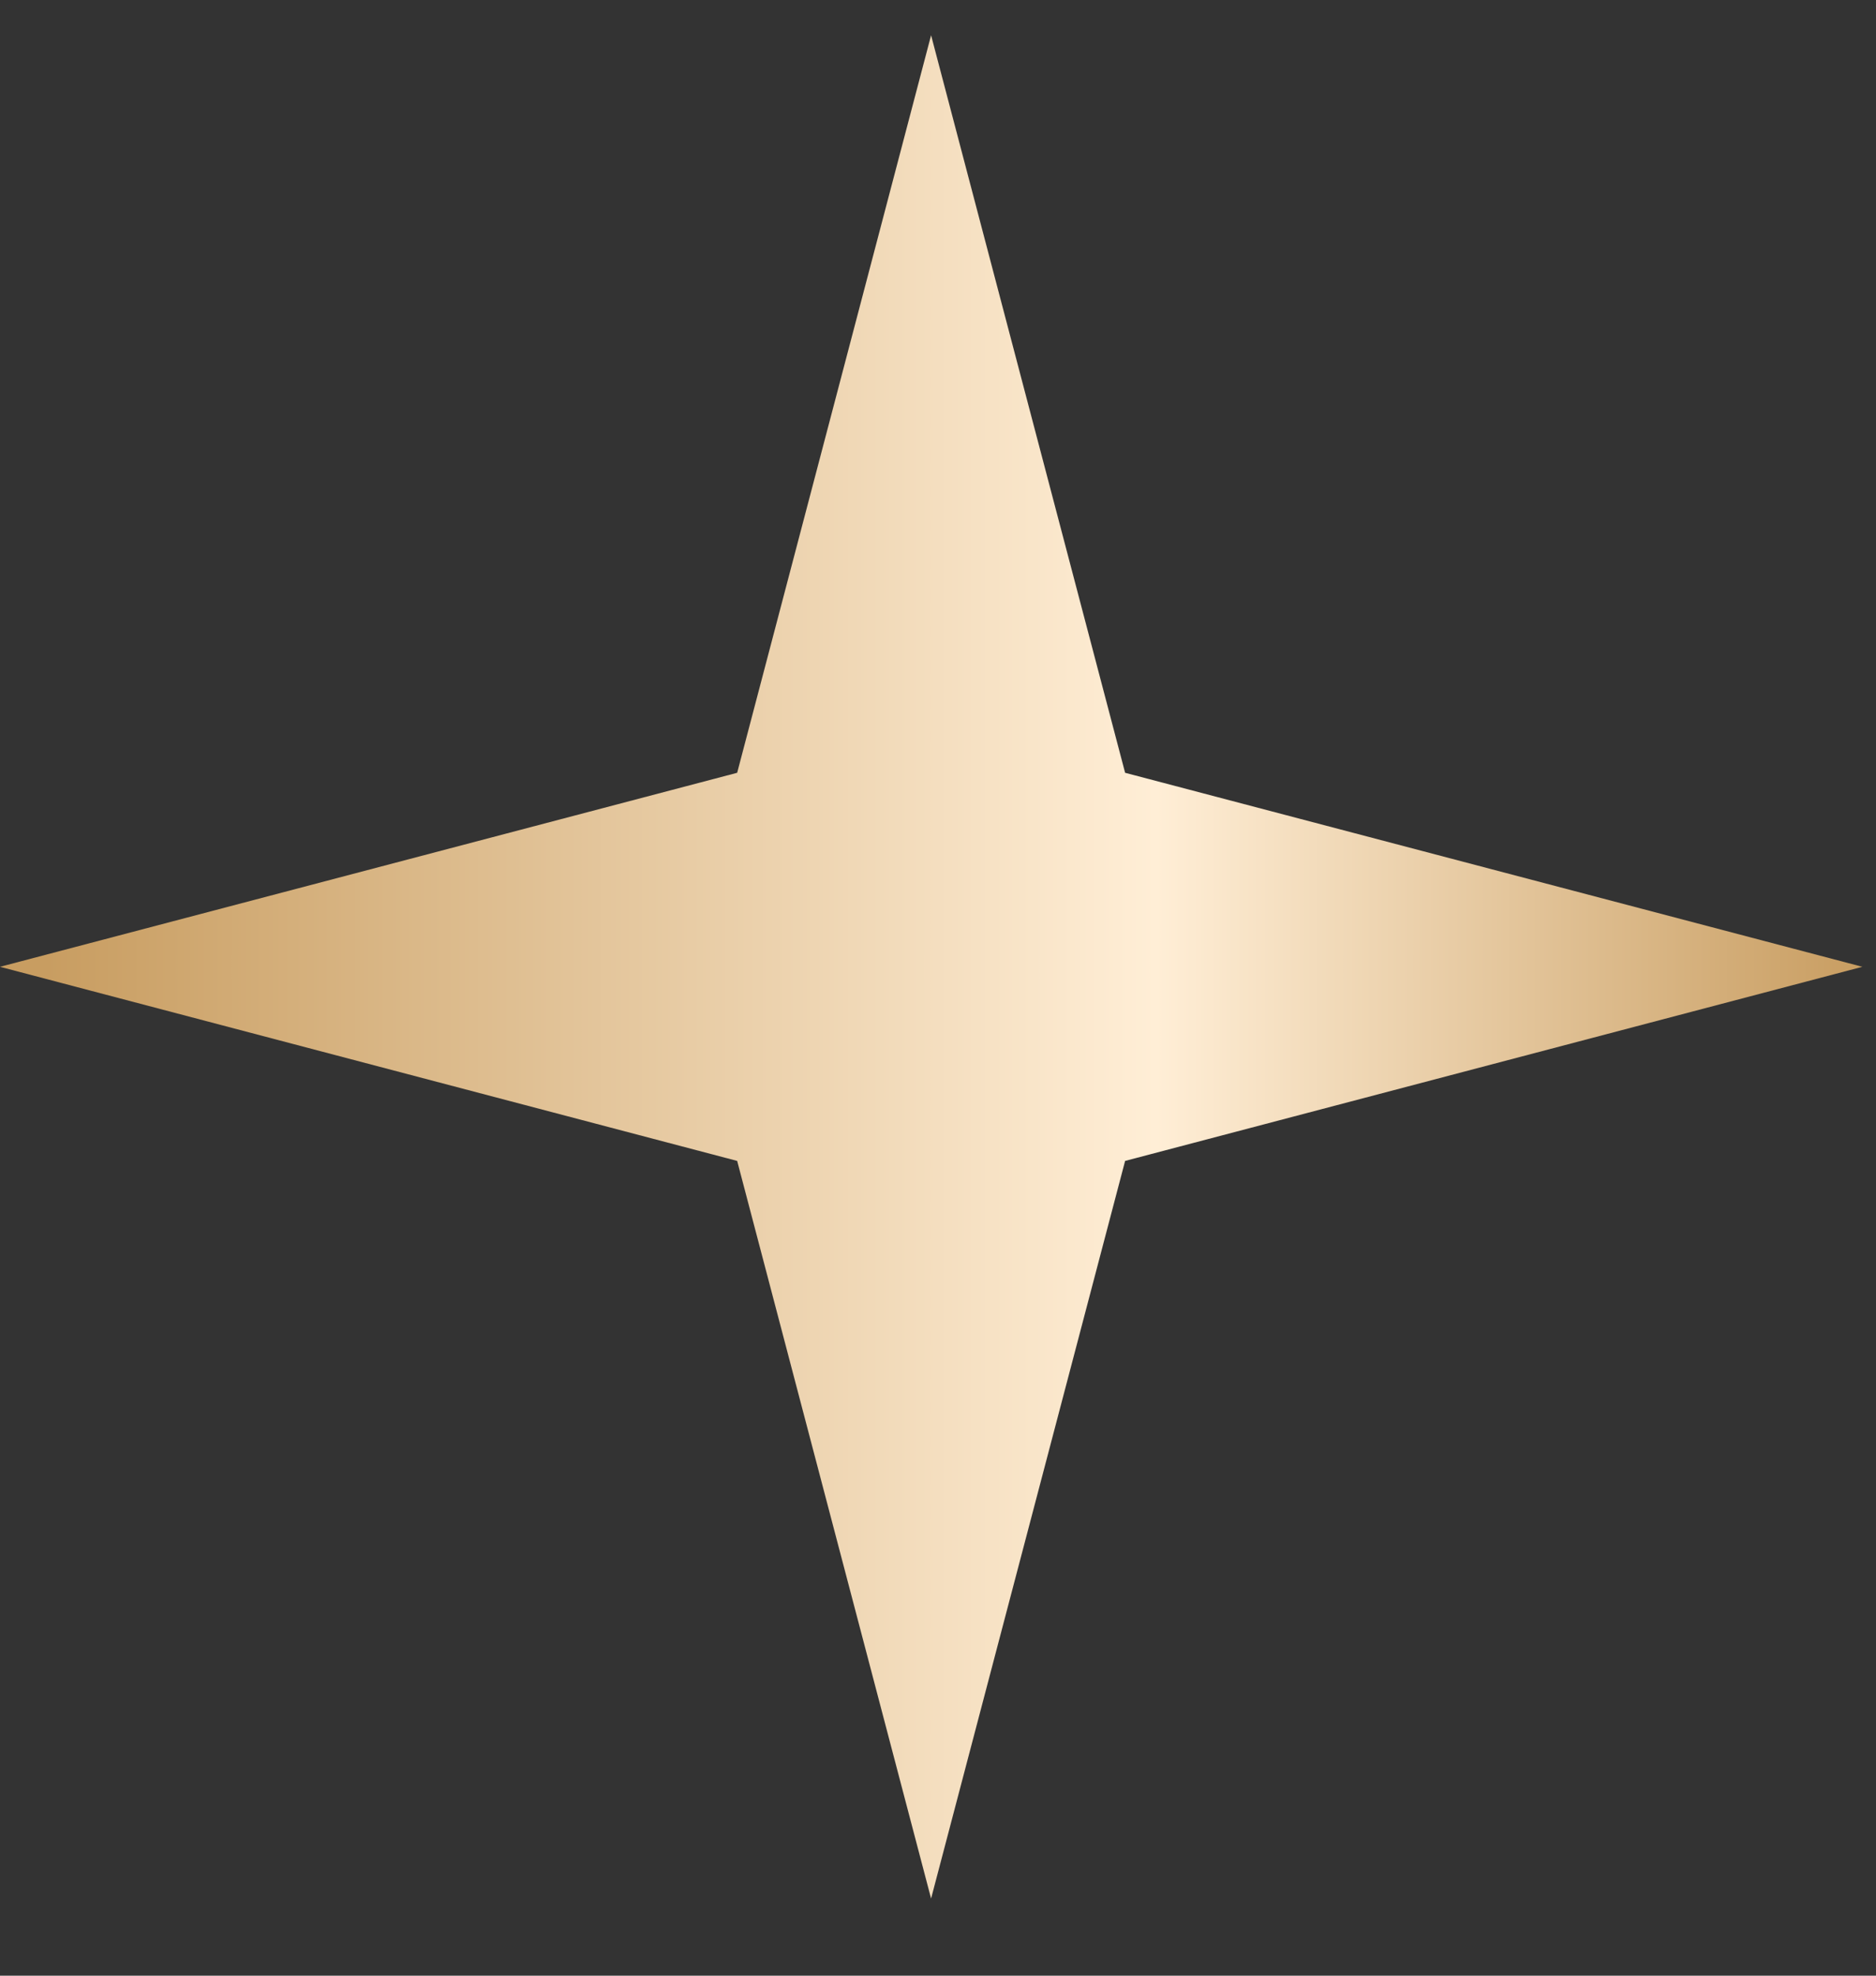
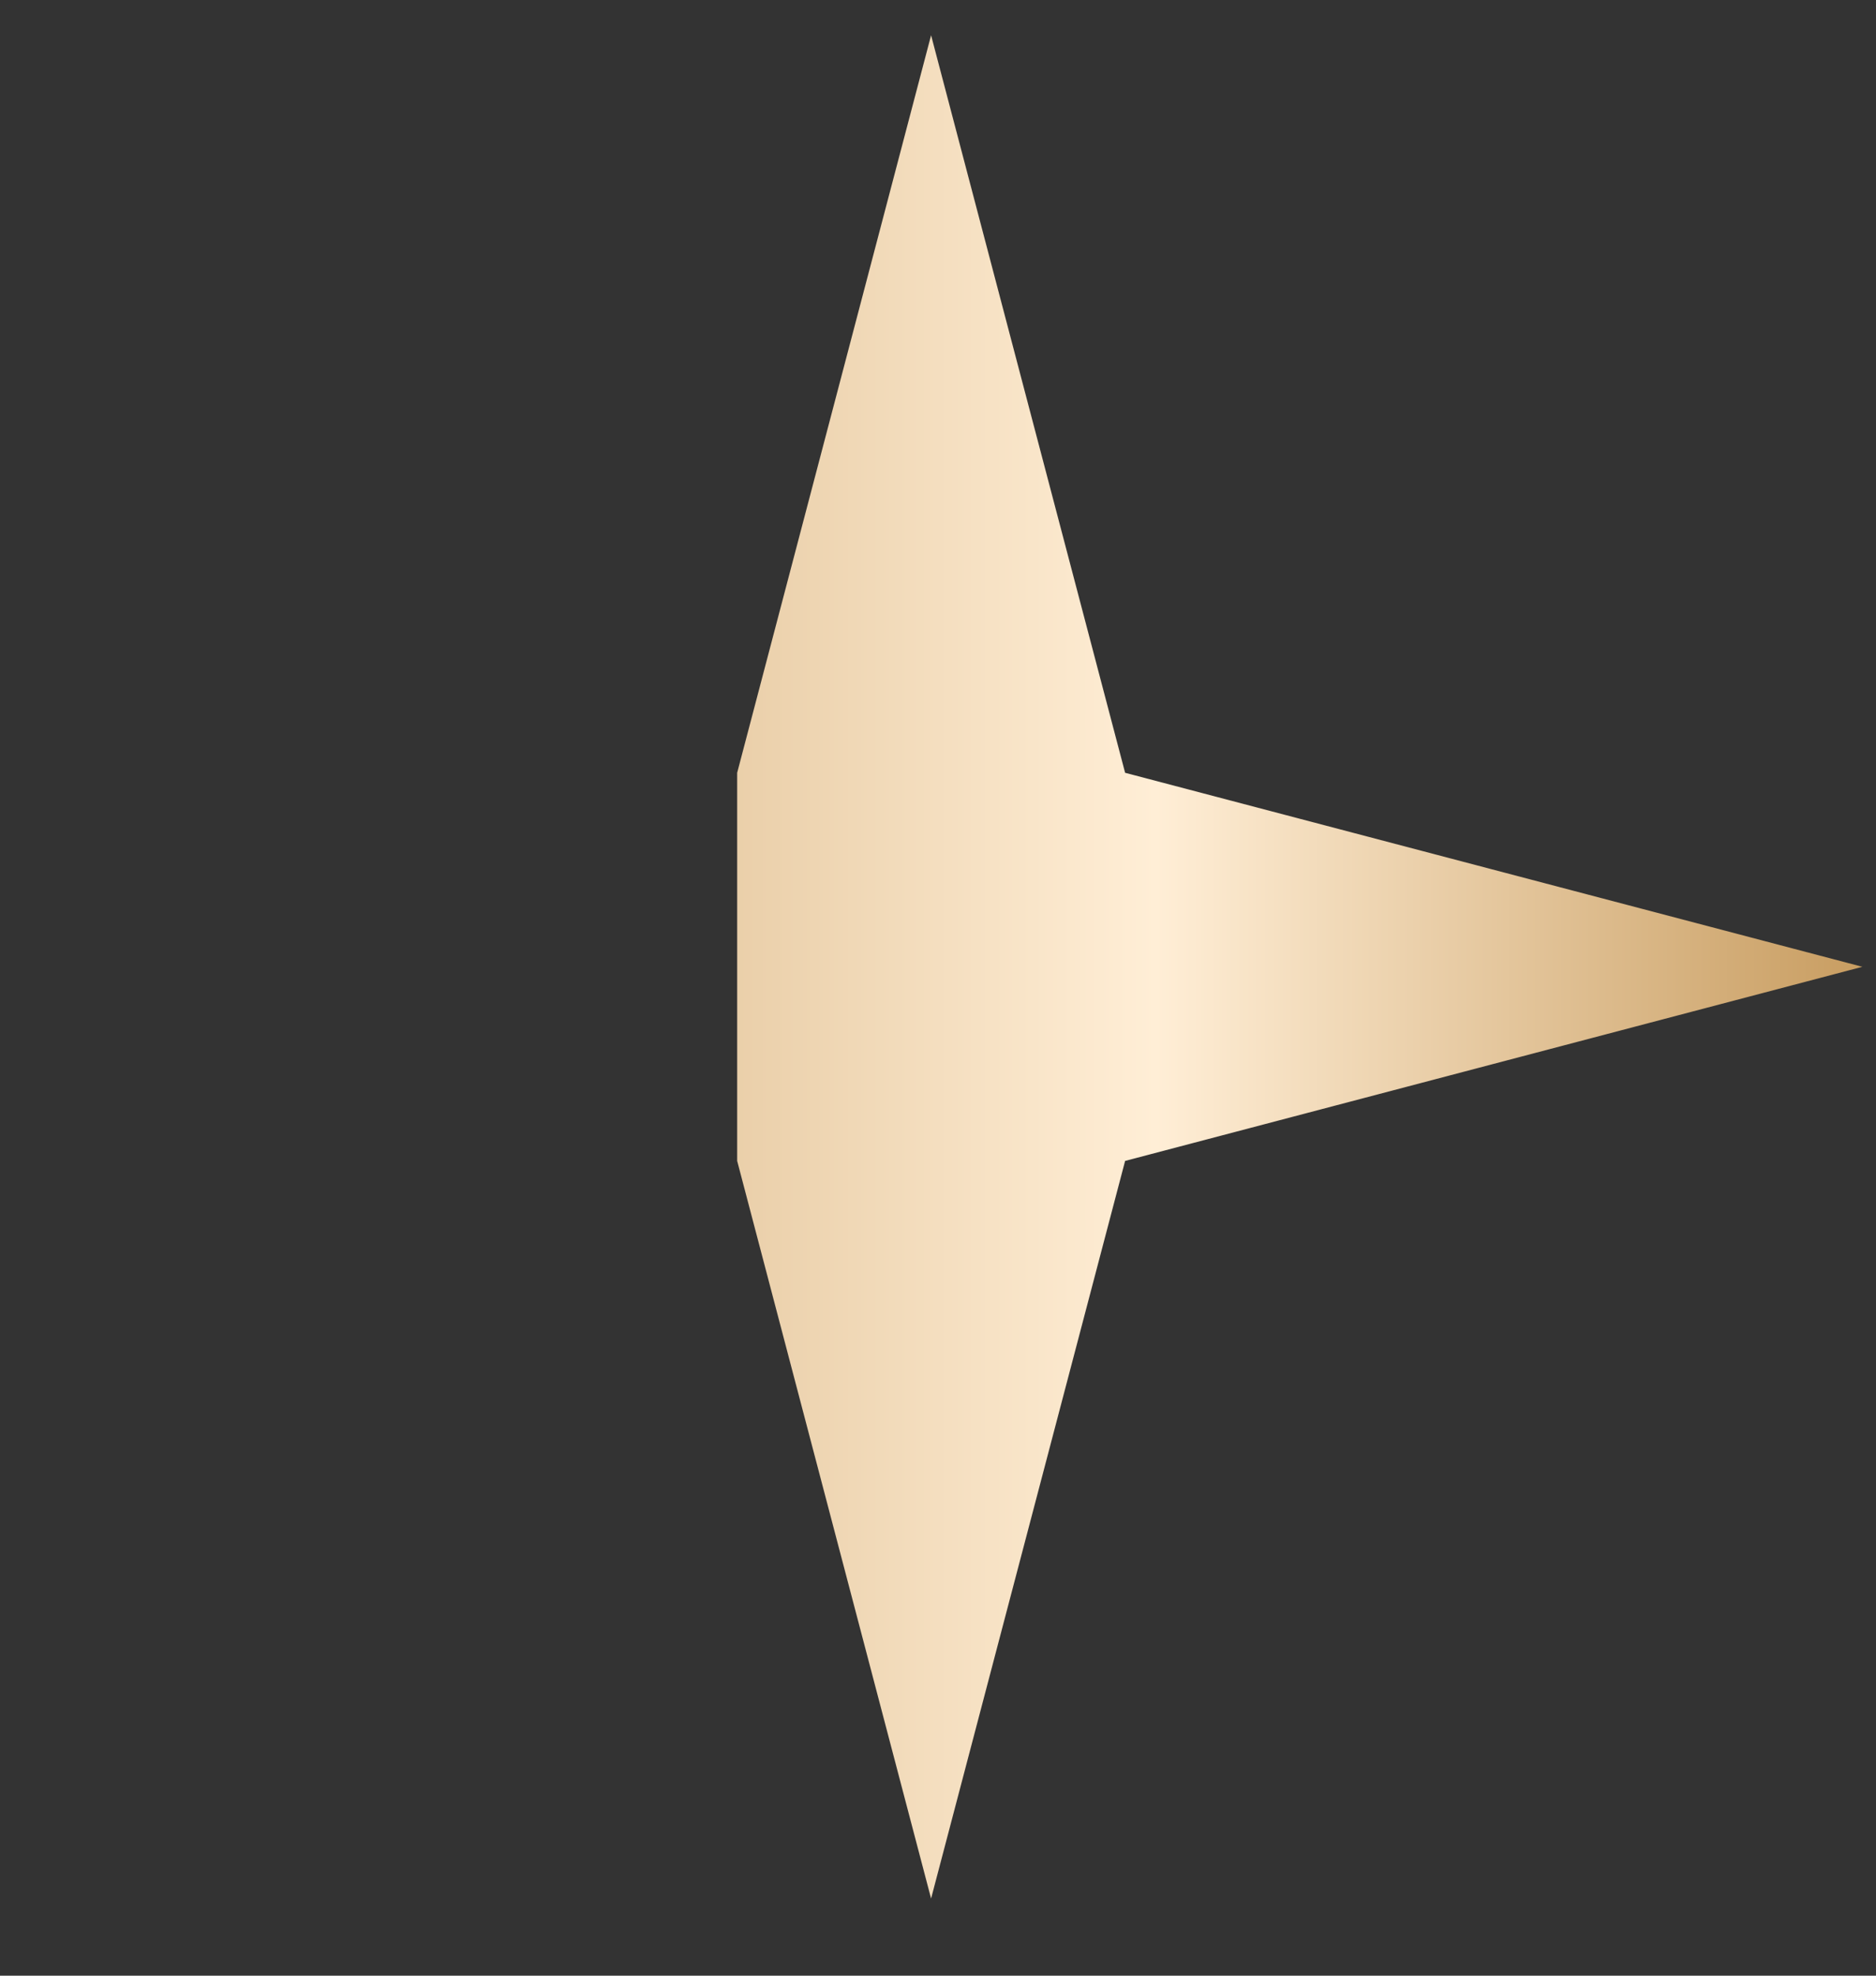
<svg xmlns="http://www.w3.org/2000/svg" width="19" height="20" viewBox="0 0 19 20" fill="none">
  <rect x="0" y="0" width="19" height="20" fill="#333333" stroke="none" />
-   <path d="M9.43 0.357L11.395 7.823L18.862 9.787L11.395 11.752L9.43 19.219L7.466 11.752L0 9.787L7.466 7.823L9.43 0.357Z" fill="url(#paint0_linear_197_1044)" />
+   <path d="M9.43 0.357L11.395 7.823L18.862 9.787L11.395 11.752L9.43 19.219L7.466 11.752L7.466 7.823L9.43 0.357Z" fill="url(#paint0_linear_197_1044)" />
  <defs>
    <linearGradient id="paint0_linear_197_1044" x1="0.473" y1="9.88" x2="18.862" y2="9.88" gradientUnits="userSpaceOnUse">
      <stop stop-color="#C89D61" />
      <stop offset="0.611" stop-color="#FFEED6" />
      <stop offset="1" stop-color="#C89D61" />
    </linearGradient>
  </defs>
</svg>